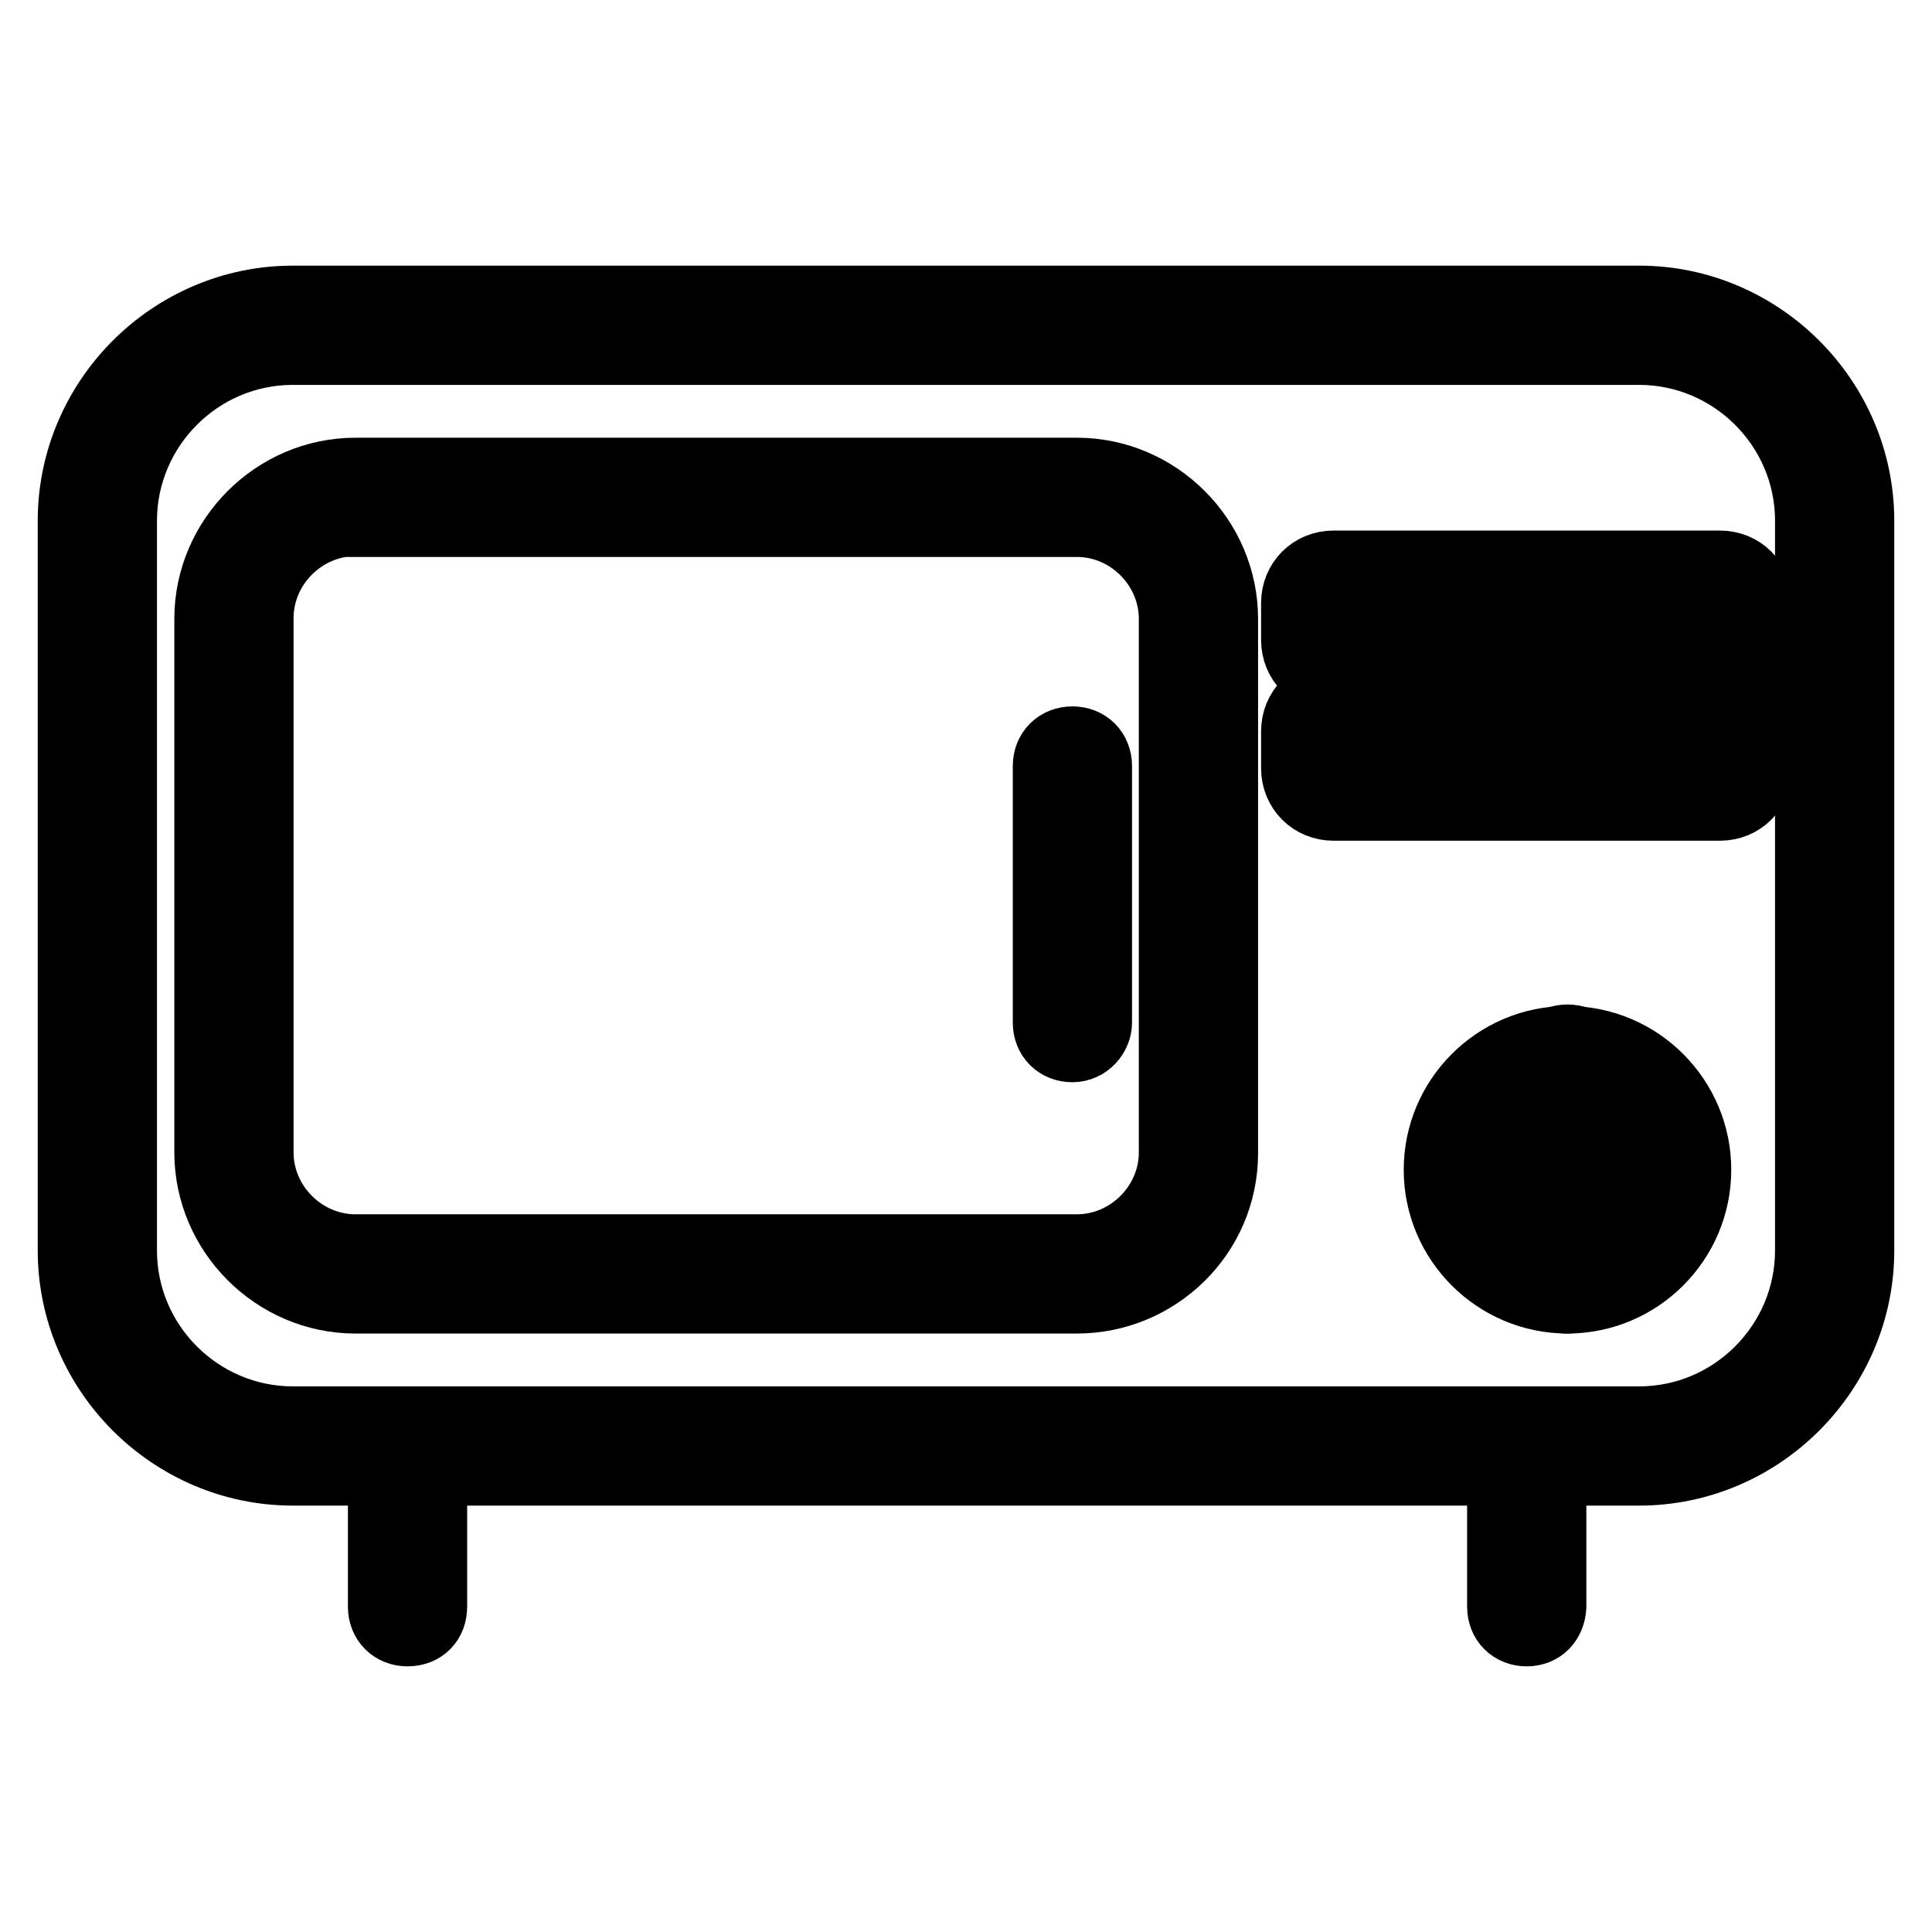
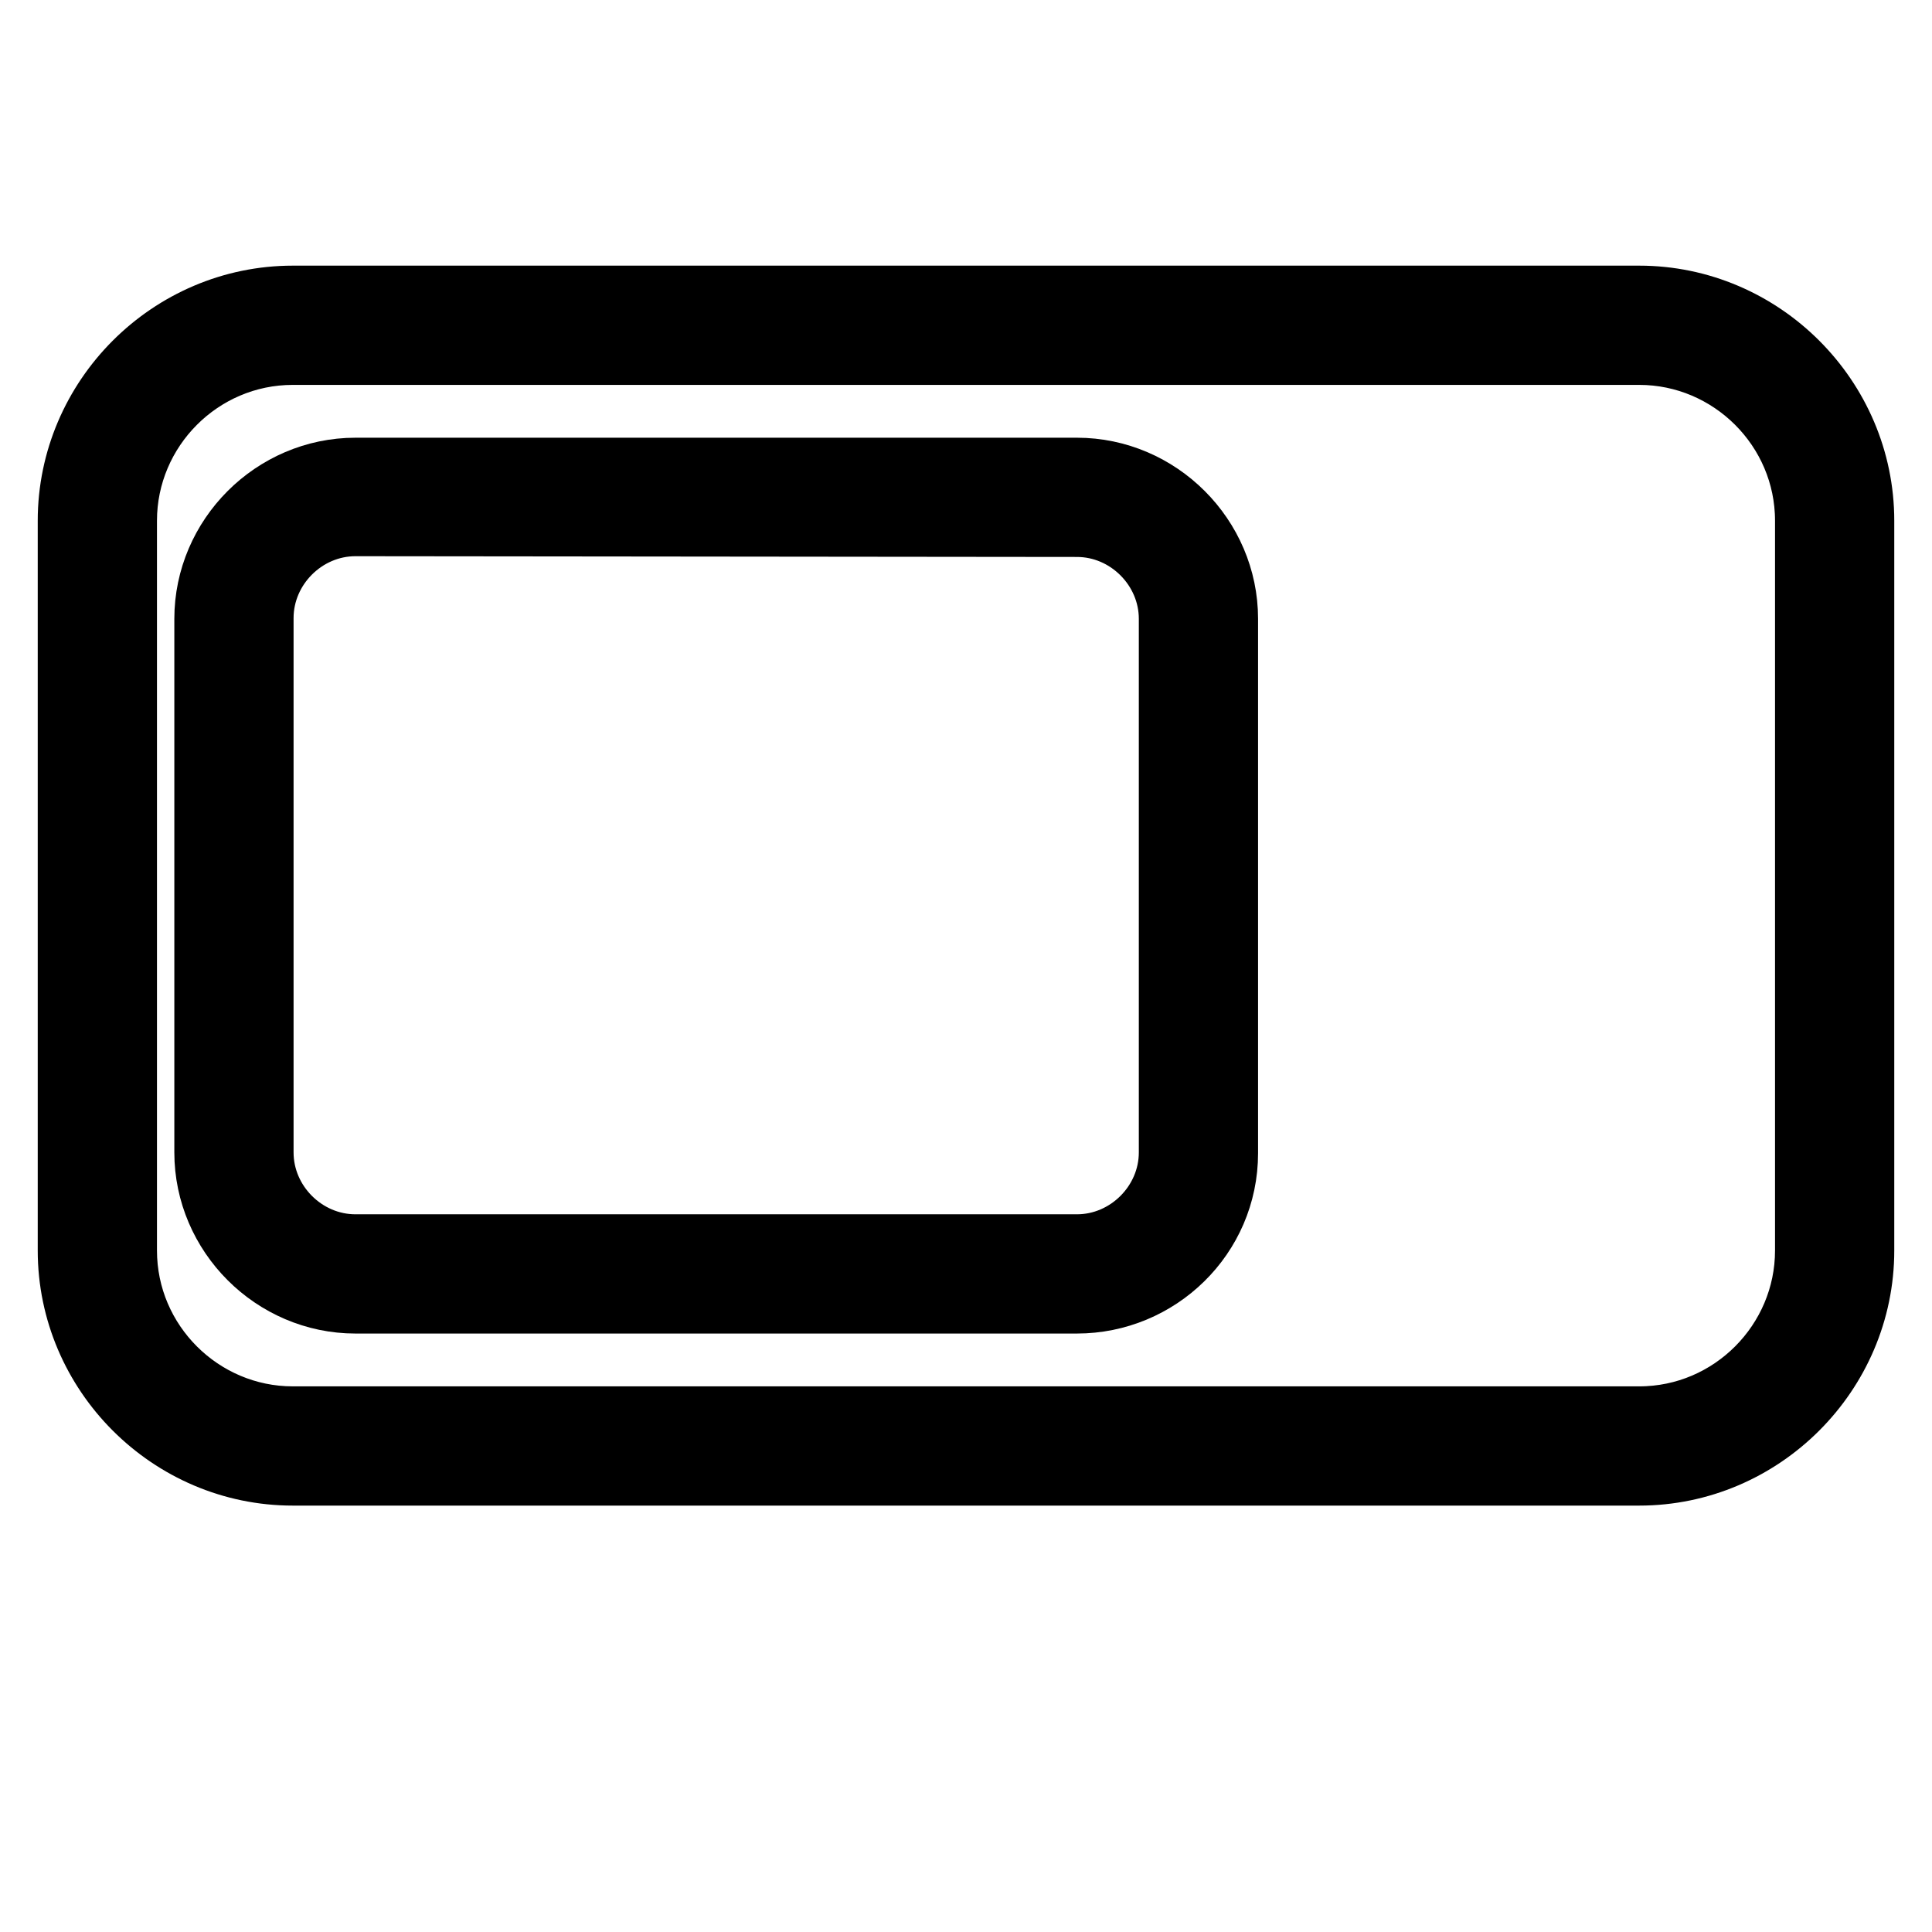
<svg xmlns="http://www.w3.org/2000/svg" version="1.1" x="0px" y="0px" viewBox="0 0 256 256" enable-background="new 0 0 256 256" xml:space="preserve">
  <g>
    <path stroke-width="10" fill-opacity="0" stroke="#000000" d="M217.2,194.5H38.8c-15.8,0-28.8-13-28.8-28.8V69c0-15.8,13-28.8,28.8-28.8h178.4c15.8,0,28.8,13,28.8,28.8 v96.7C246,181.5,233,194.5,217.2,194.5L217.2,194.5z M38.8,46c-12.7,0-23,10.4-23,23v96.7c0,12.7,10.4,23,23,23h178.4 c12.7,0,23-10.4,23-23V69c0-12.7-10.4-23-23-23H38.8z" />
-     <path stroke-width="10" fill-opacity="0" stroke="#000000" d="M142.7,171.7H47.1c-10.4,0-19-8.6-19-19V82c0-10.4,8.6-19,19-19h95.6c10.4,0,19,8.6,19,19v70.8 C161.7,163.4,153,171.7,142.7,171.7z M47.1,68.7c-7.2,0-13.2,6-13.2,13.2v70.8c0,7.2,6,13.2,13.2,13.2h95.6c7.2,0,13.2-6,13.2-13.2 V82c0-7.2-6-13.2-13.2-13.2H47.1z" />
-     <path stroke-width="10" fill-opacity="0" stroke="#000000" d="M142.1,138.4c-1.7,0-2.9-1.2-2.9-2.9v-34c0-1.7,1.2-2.9,2.9-2.9c1.7,0,2.9,1.2,2.9,2.9v34 C145,136.9,143.8,138.4,142.1,138.4z M207.7,171.7c-9.2,0-16.7-7.5-16.7-16.7s7.5-16.7,16.7-16.7c9.2,0,16.7,7.5,16.7,16.7 S216.9,171.7,207.7,171.7z M207.7,143.8c-6,0-10.9,4.9-10.9,10.9s4.9,10.9,10.9,10.9c6,0,10.9-4.9,10.9-10.9 S213.8,143.8,207.7,143.8z" />
-     <path stroke-width="10" fill-opacity="0" stroke="#000000" d="M207.7,171.7c-1.7,0-2.9-1.2-2.9-2.9V141c0-1.7,1.2-2.9,2.9-2.9c1.7,0,2.9,1.2,2.9,2.9v27.9 C210.6,170.6,209.2,171.7,207.7,171.7z M227.9,89.4h-51.2c-2.6,0-4.6-2-4.6-4.6v-4.9c0-2.6,2-4.6,4.6-4.6h51.2c2.6,0,4.6,2,4.6,4.6 v4.9C232.5,87.4,230.5,89.4,227.9,89.4L227.9,89.4z M177.8,83.7h48.9v-2.6h-48.9V83.7z M227.9,106.4h-51.2c-2.6,0-4.6-2-4.6-4.6 v-4.9c0-2.6,2-4.6,4.6-4.6h51.2c2.6,0,4.6,2,4.6,4.6v4.9C232.5,104.4,230.5,106.4,227.9,106.4L227.9,106.4z M177.8,100.7h48.9v-2.6 h-48.9V100.7z M54,215.8c-1.7,0-2.9-1.2-2.9-2.9v-21.3c0-1.7,1.2-2.9,2.9-2.9c1.7,0,2.9,1.2,2.9,2.9v21.3 C56.9,214.6,55.8,215.8,54,215.8z M202.3,215.8c-1.7,0-2.9-1.2-2.9-2.9v-21.3c0-1.7,1.2-2.9,2.9-2.9c1.7,0,2.9,1.2,2.9,2.9v21.3 C205.1,214.6,204,215.8,202.3,215.8z" />
+     <path stroke-width="10" fill-opacity="0" stroke="#000000" d="M142.7,171.7H47.1c-10.4,0-19-8.6-19-19V82c0-10.4,8.6-19,19-19h95.6c10.4,0,19,8.6,19,19v70.8 C161.7,163.4,153,171.7,142.7,171.7z M47.1,68.7c-7.2,0-13.2,6-13.2,13.2v70.8c0,7.2,6,13.2,13.2,13.2h95.6c7.2,0,13.2-6,13.2-13.2 V82c0-7.2-6-13.2-13.2-13.2z" />
  </g>
</svg>